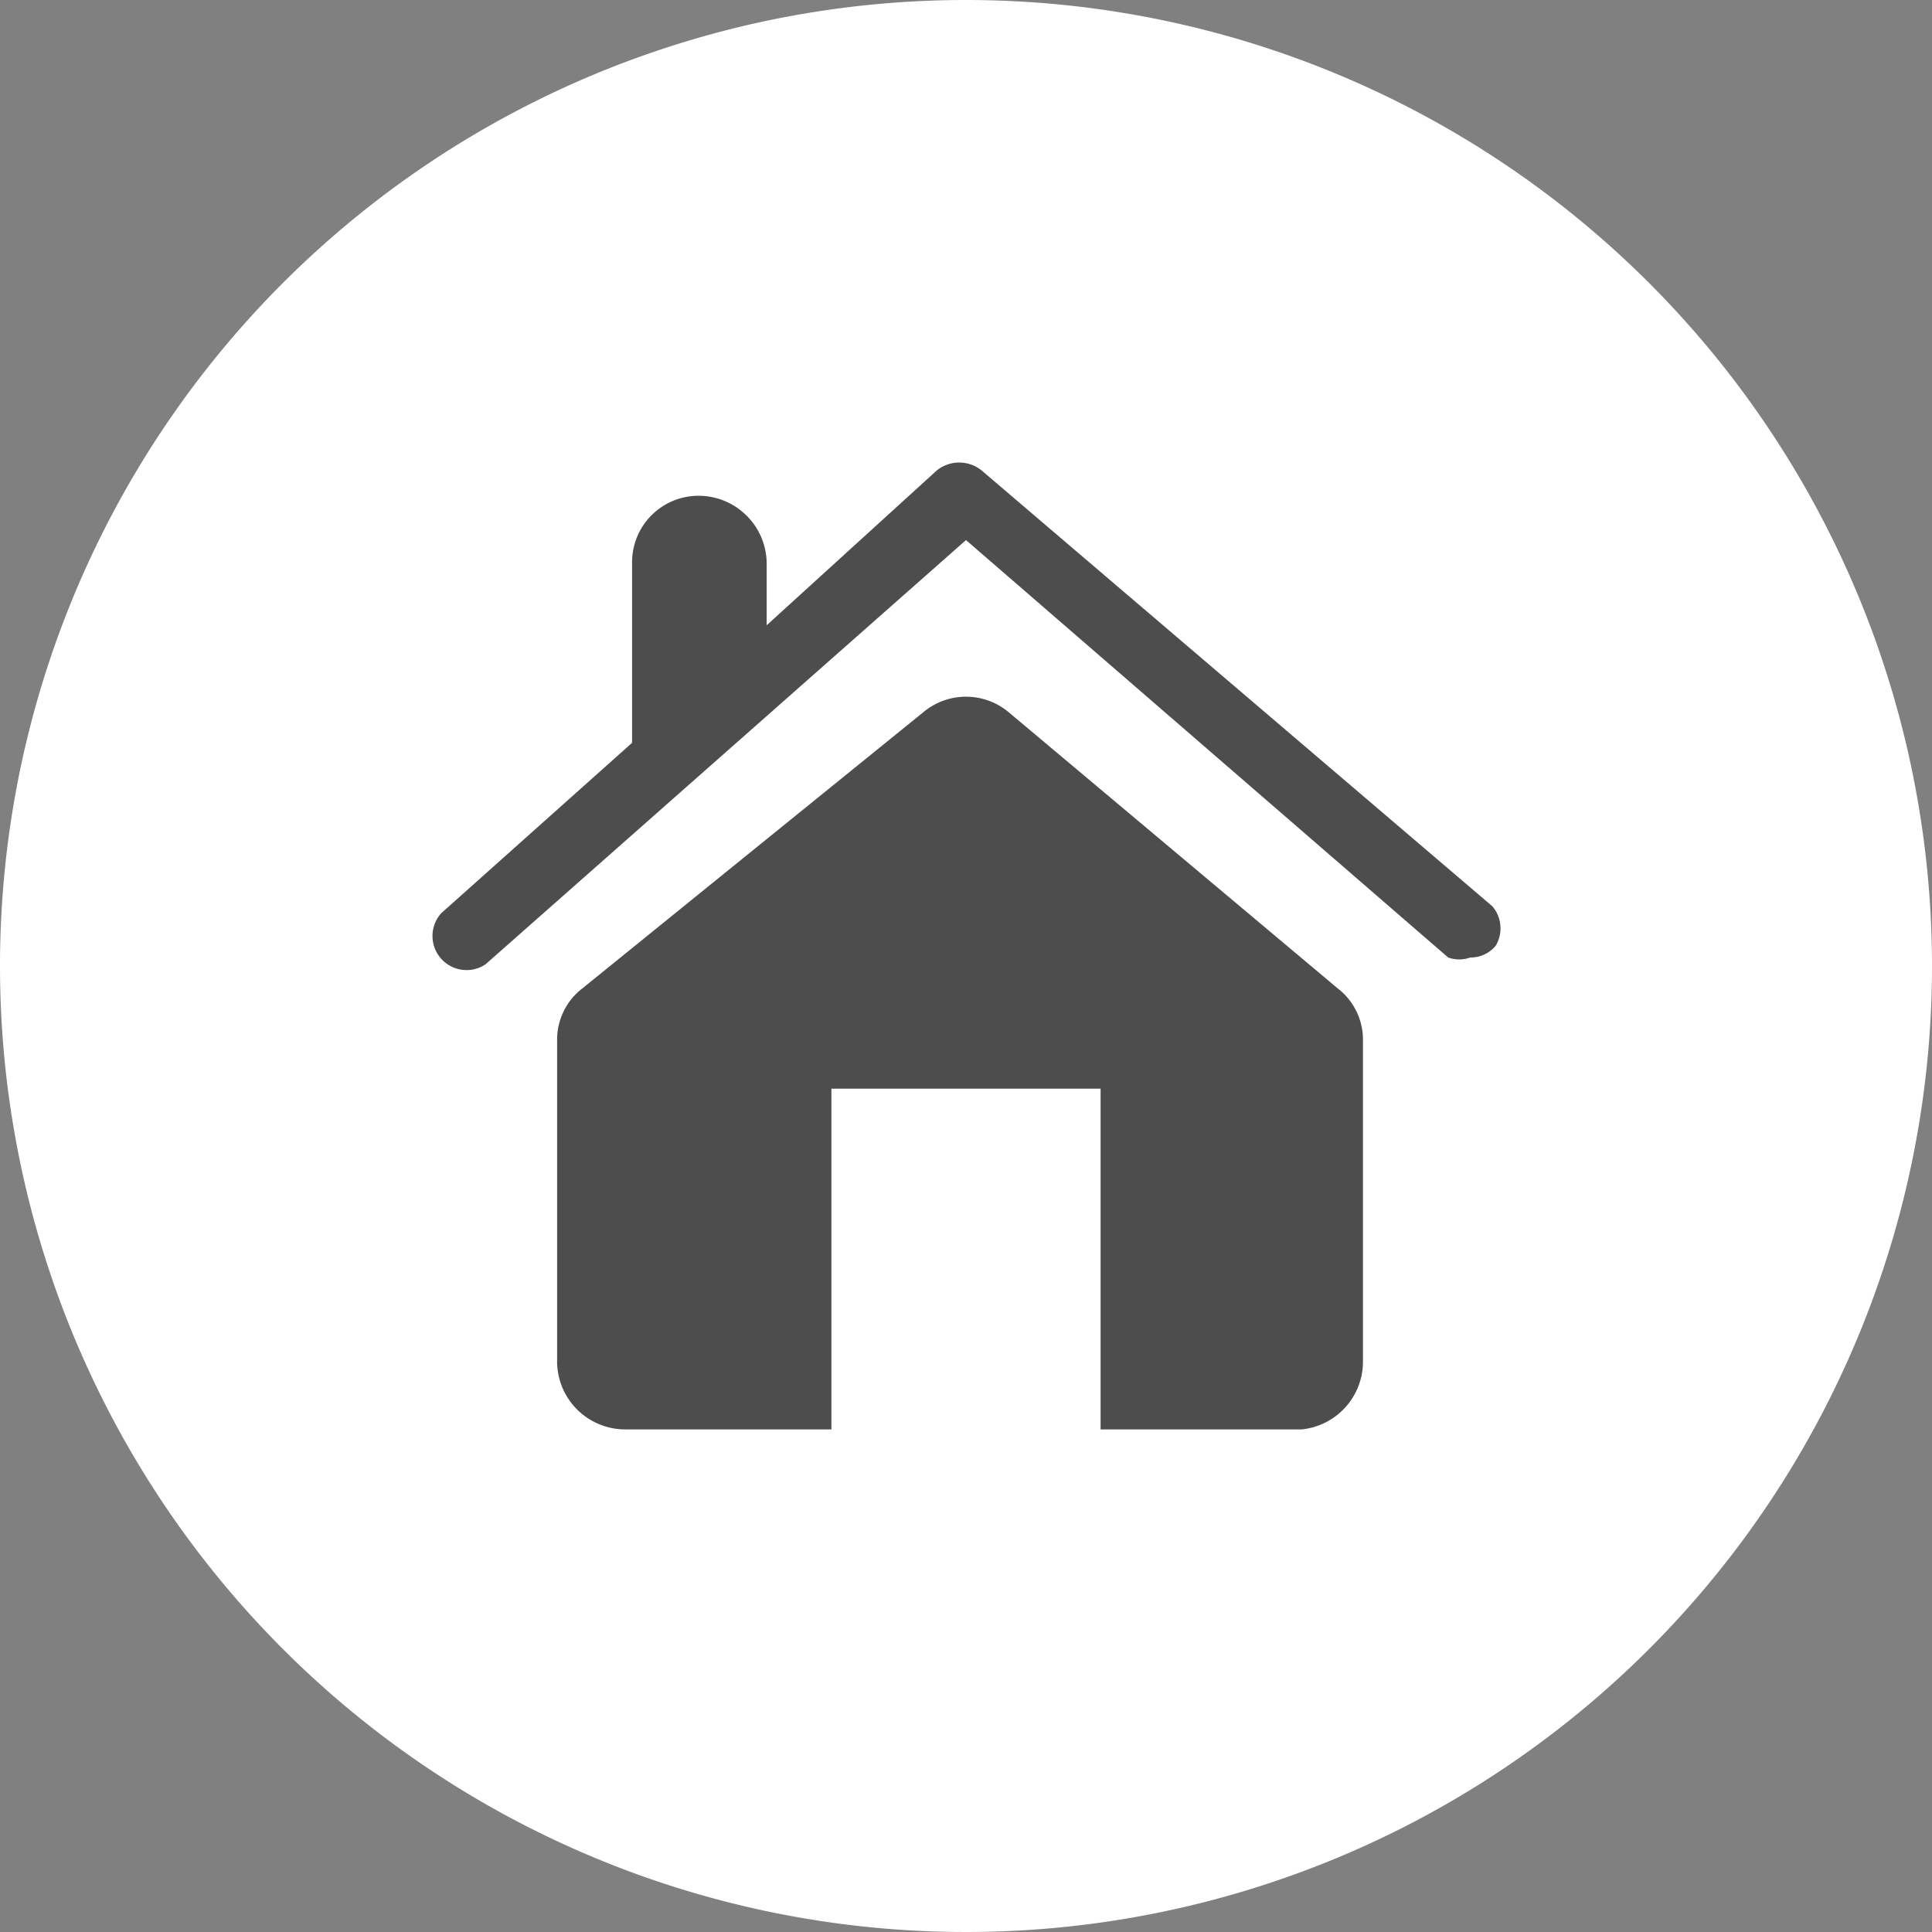
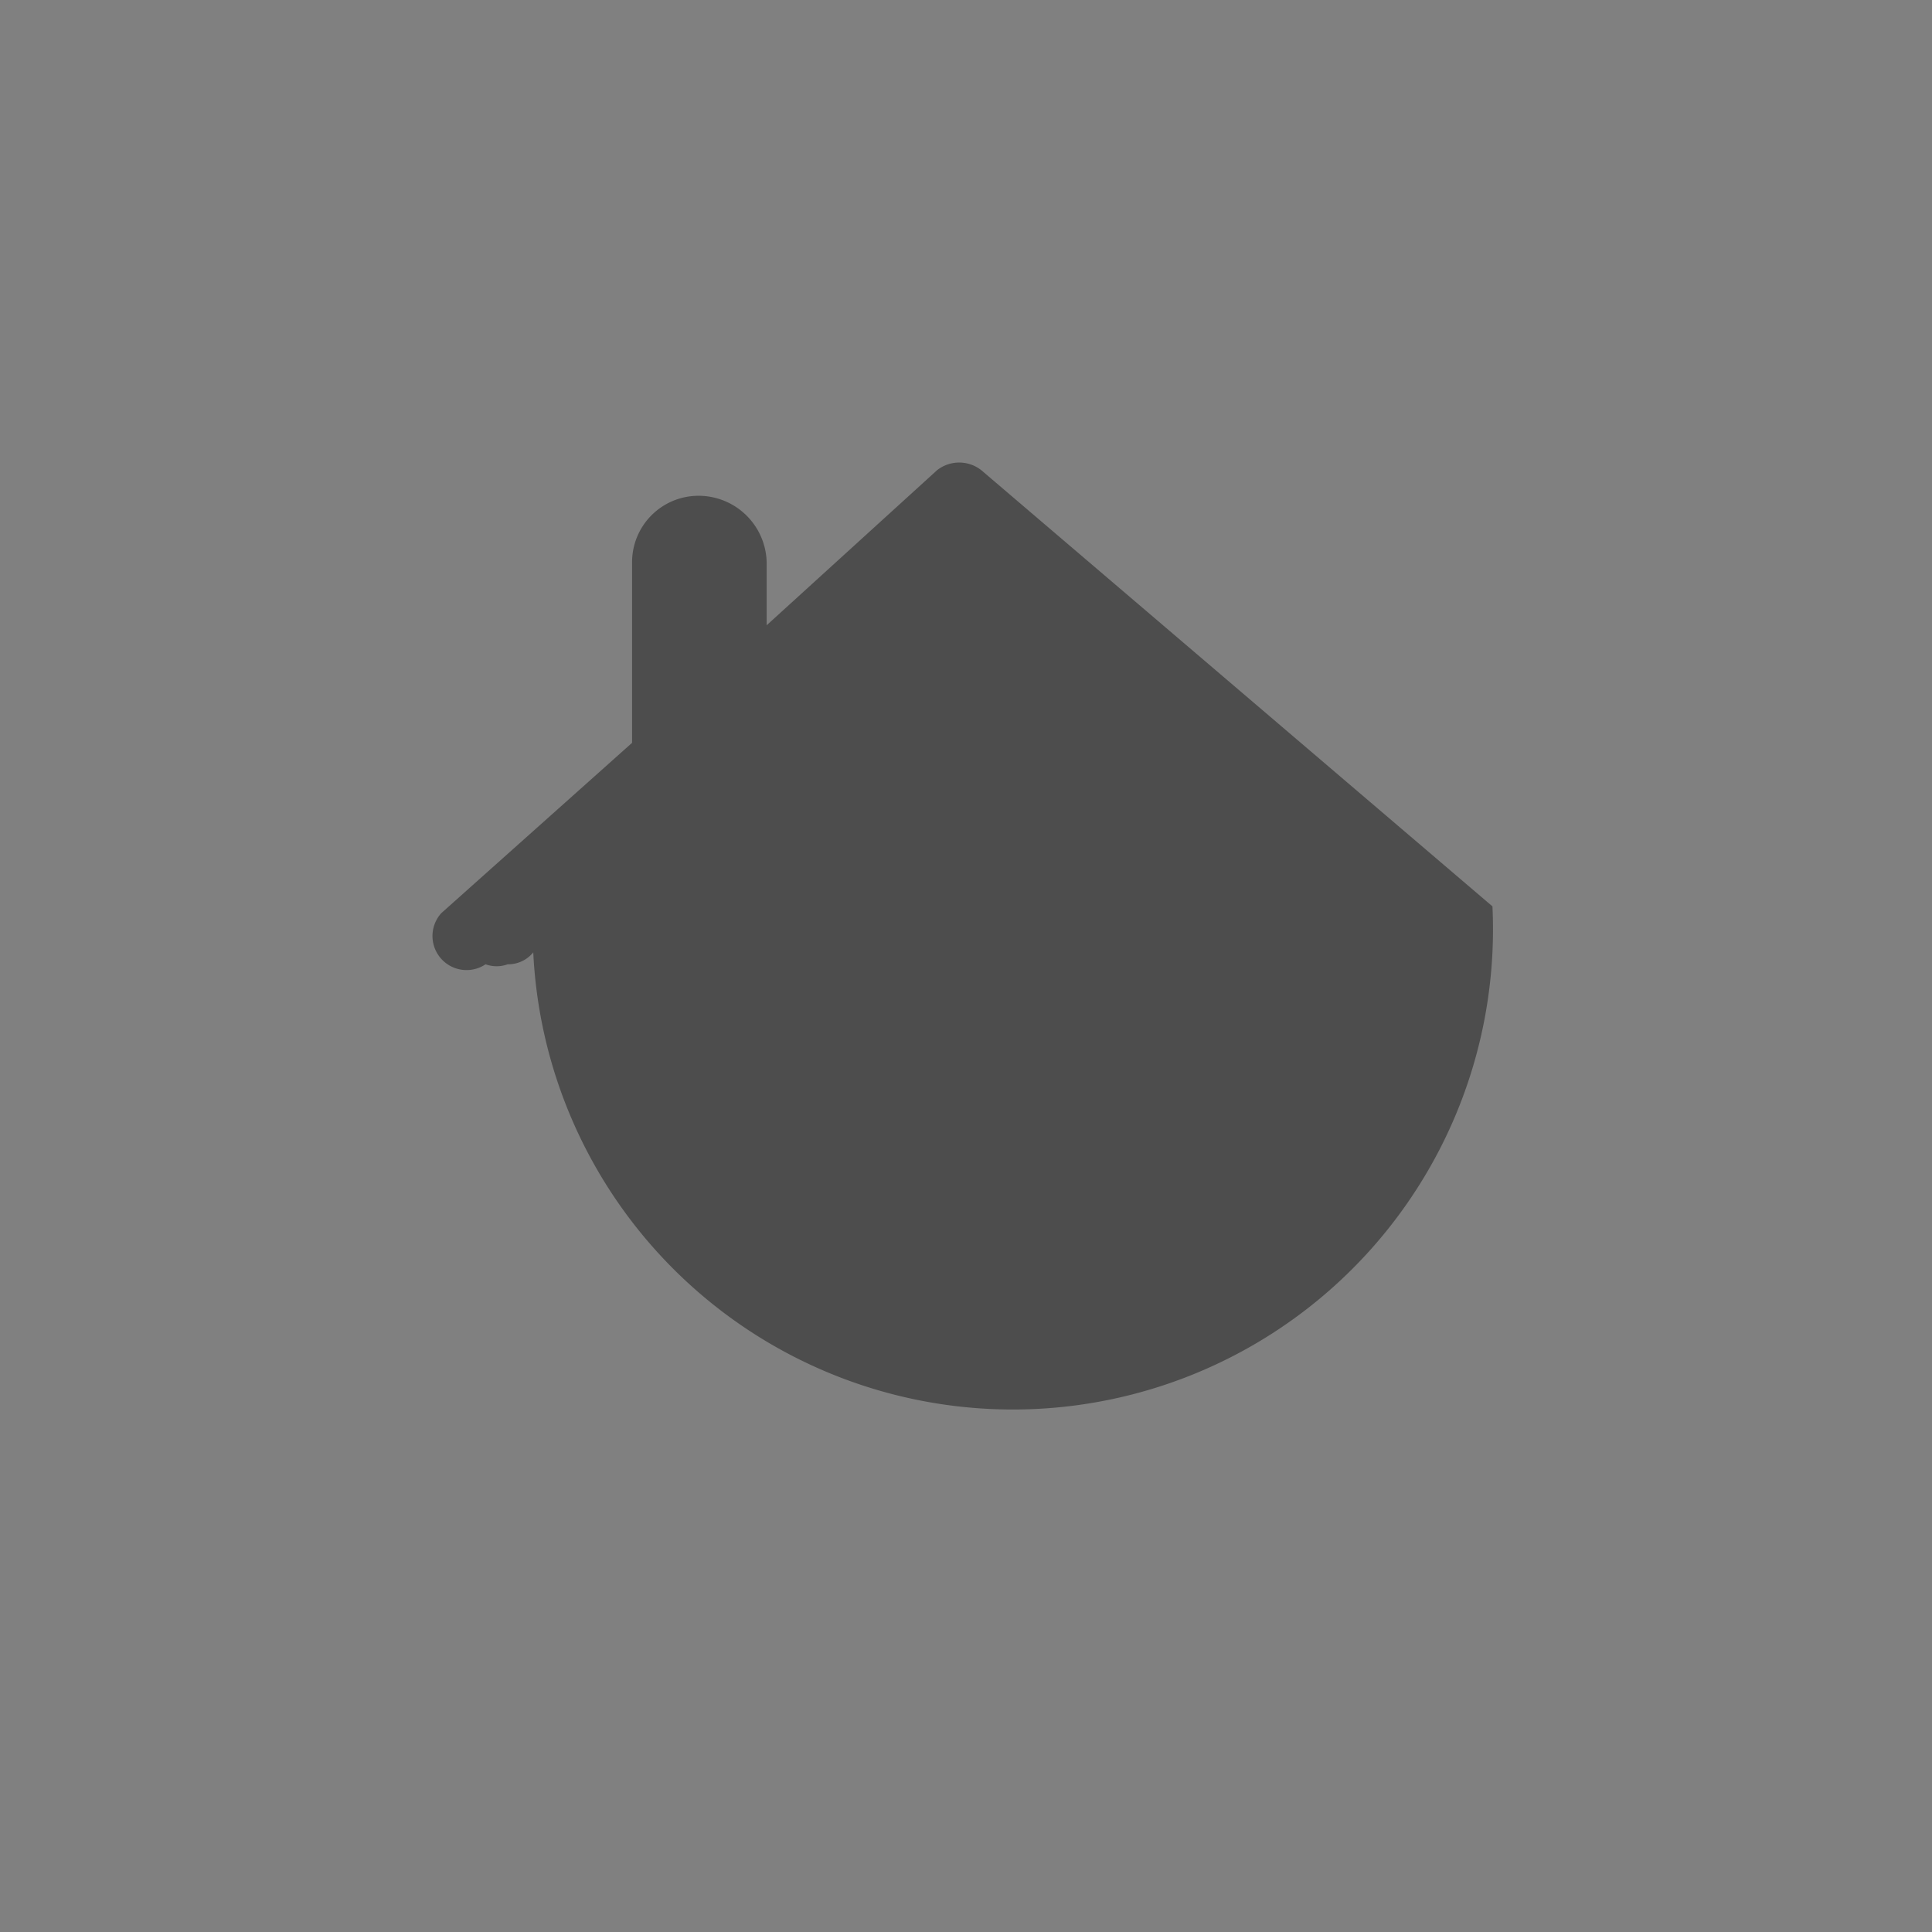
<svg xmlns="http://www.w3.org/2000/svg" viewBox="0 0 11.34 11.34">
  <rect x="0" y="0" width="11.34" height="11.34" fill="#808080" stroke="none" />
  <defs>
    <style>.cls-1{fill:#fff;}.cls-2{fill:#4d4d4d;}</style>
  </defs>
  <title>home</title>
  <g id="Layer_2" data-name="Layer 2">
    <g id="Layer_1-2" data-name="Layer 1">
-       <path class="cls-1" d="M11.34,5.67A5.67,5.67,0,1,1,5.67,0,5.67,5.67,0,0,1,11.34,5.67Z" />
-       <path class="cls-2" d="M8.76,5.32l-3-2.56a.21.21,0,0,0-.26,0l-1,.91V3.3a.4.4,0,0,0-.4-.39.39.39,0,0,0-.39.39V4.36l-1.12,1a.2.2,0,0,0,.26.3L5.67,3.17,8.5,5.62a.19.19,0,0,0,.13,0,.19.19,0,0,0,.15-.07A.2.2,0,0,0,8.76,5.32Z" />
-       <path class="cls-2" d="M5.92,4.18a.39.39,0,0,0-.5,0l-2,1.62a.38.38,0,0,0-.15.3V8a.4.4,0,0,0,.4.39H4.88v-2H6.46v2H7.64A.4.4,0,0,0,8,8V6.1a.38.38,0,0,0-.15-.3Z" />
+       <path class="cls-2" d="M8.76,5.32l-3-2.56a.21.21,0,0,0-.26,0l-1,.91V3.3a.4.4,0,0,0-.4-.39.39.39,0,0,0-.39.39V4.36l-1.12,1a.2.2,0,0,0,.26.3a.19.19,0,0,0,.13,0,.19.19,0,0,0,.15-.07A.2.2,0,0,0,8.76,5.32Z" />
    </g>
  </g>
</svg>